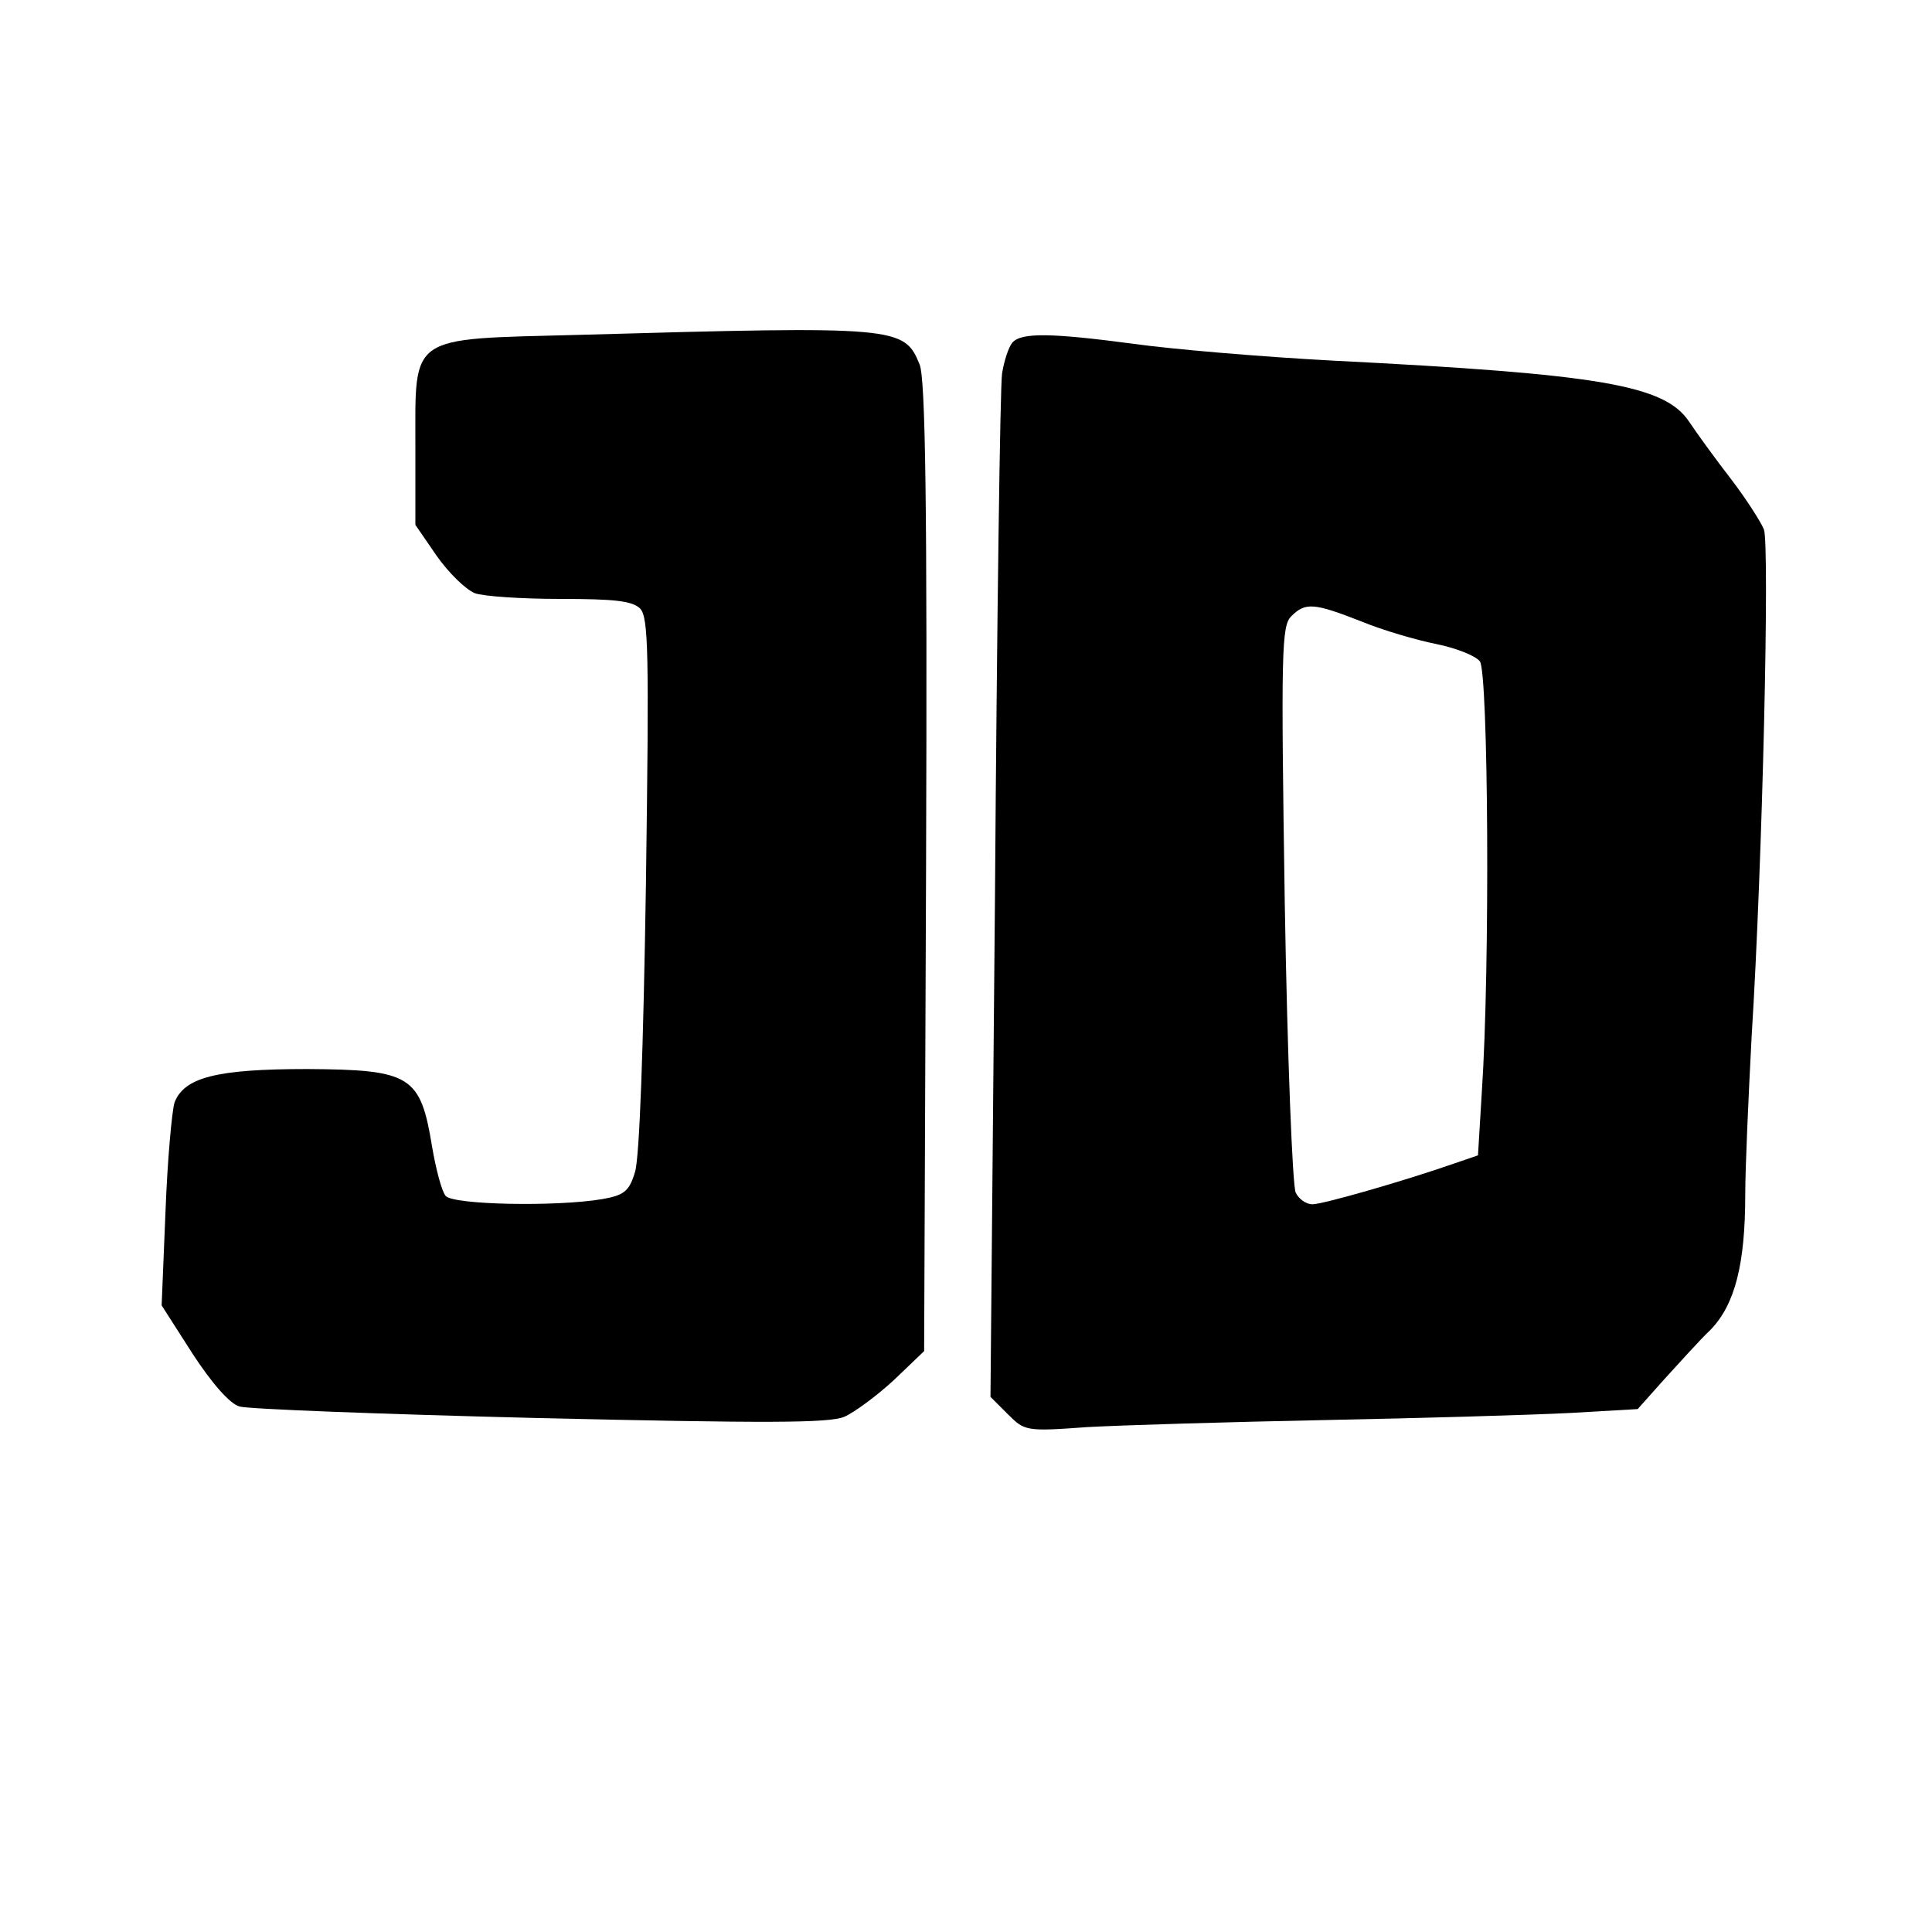
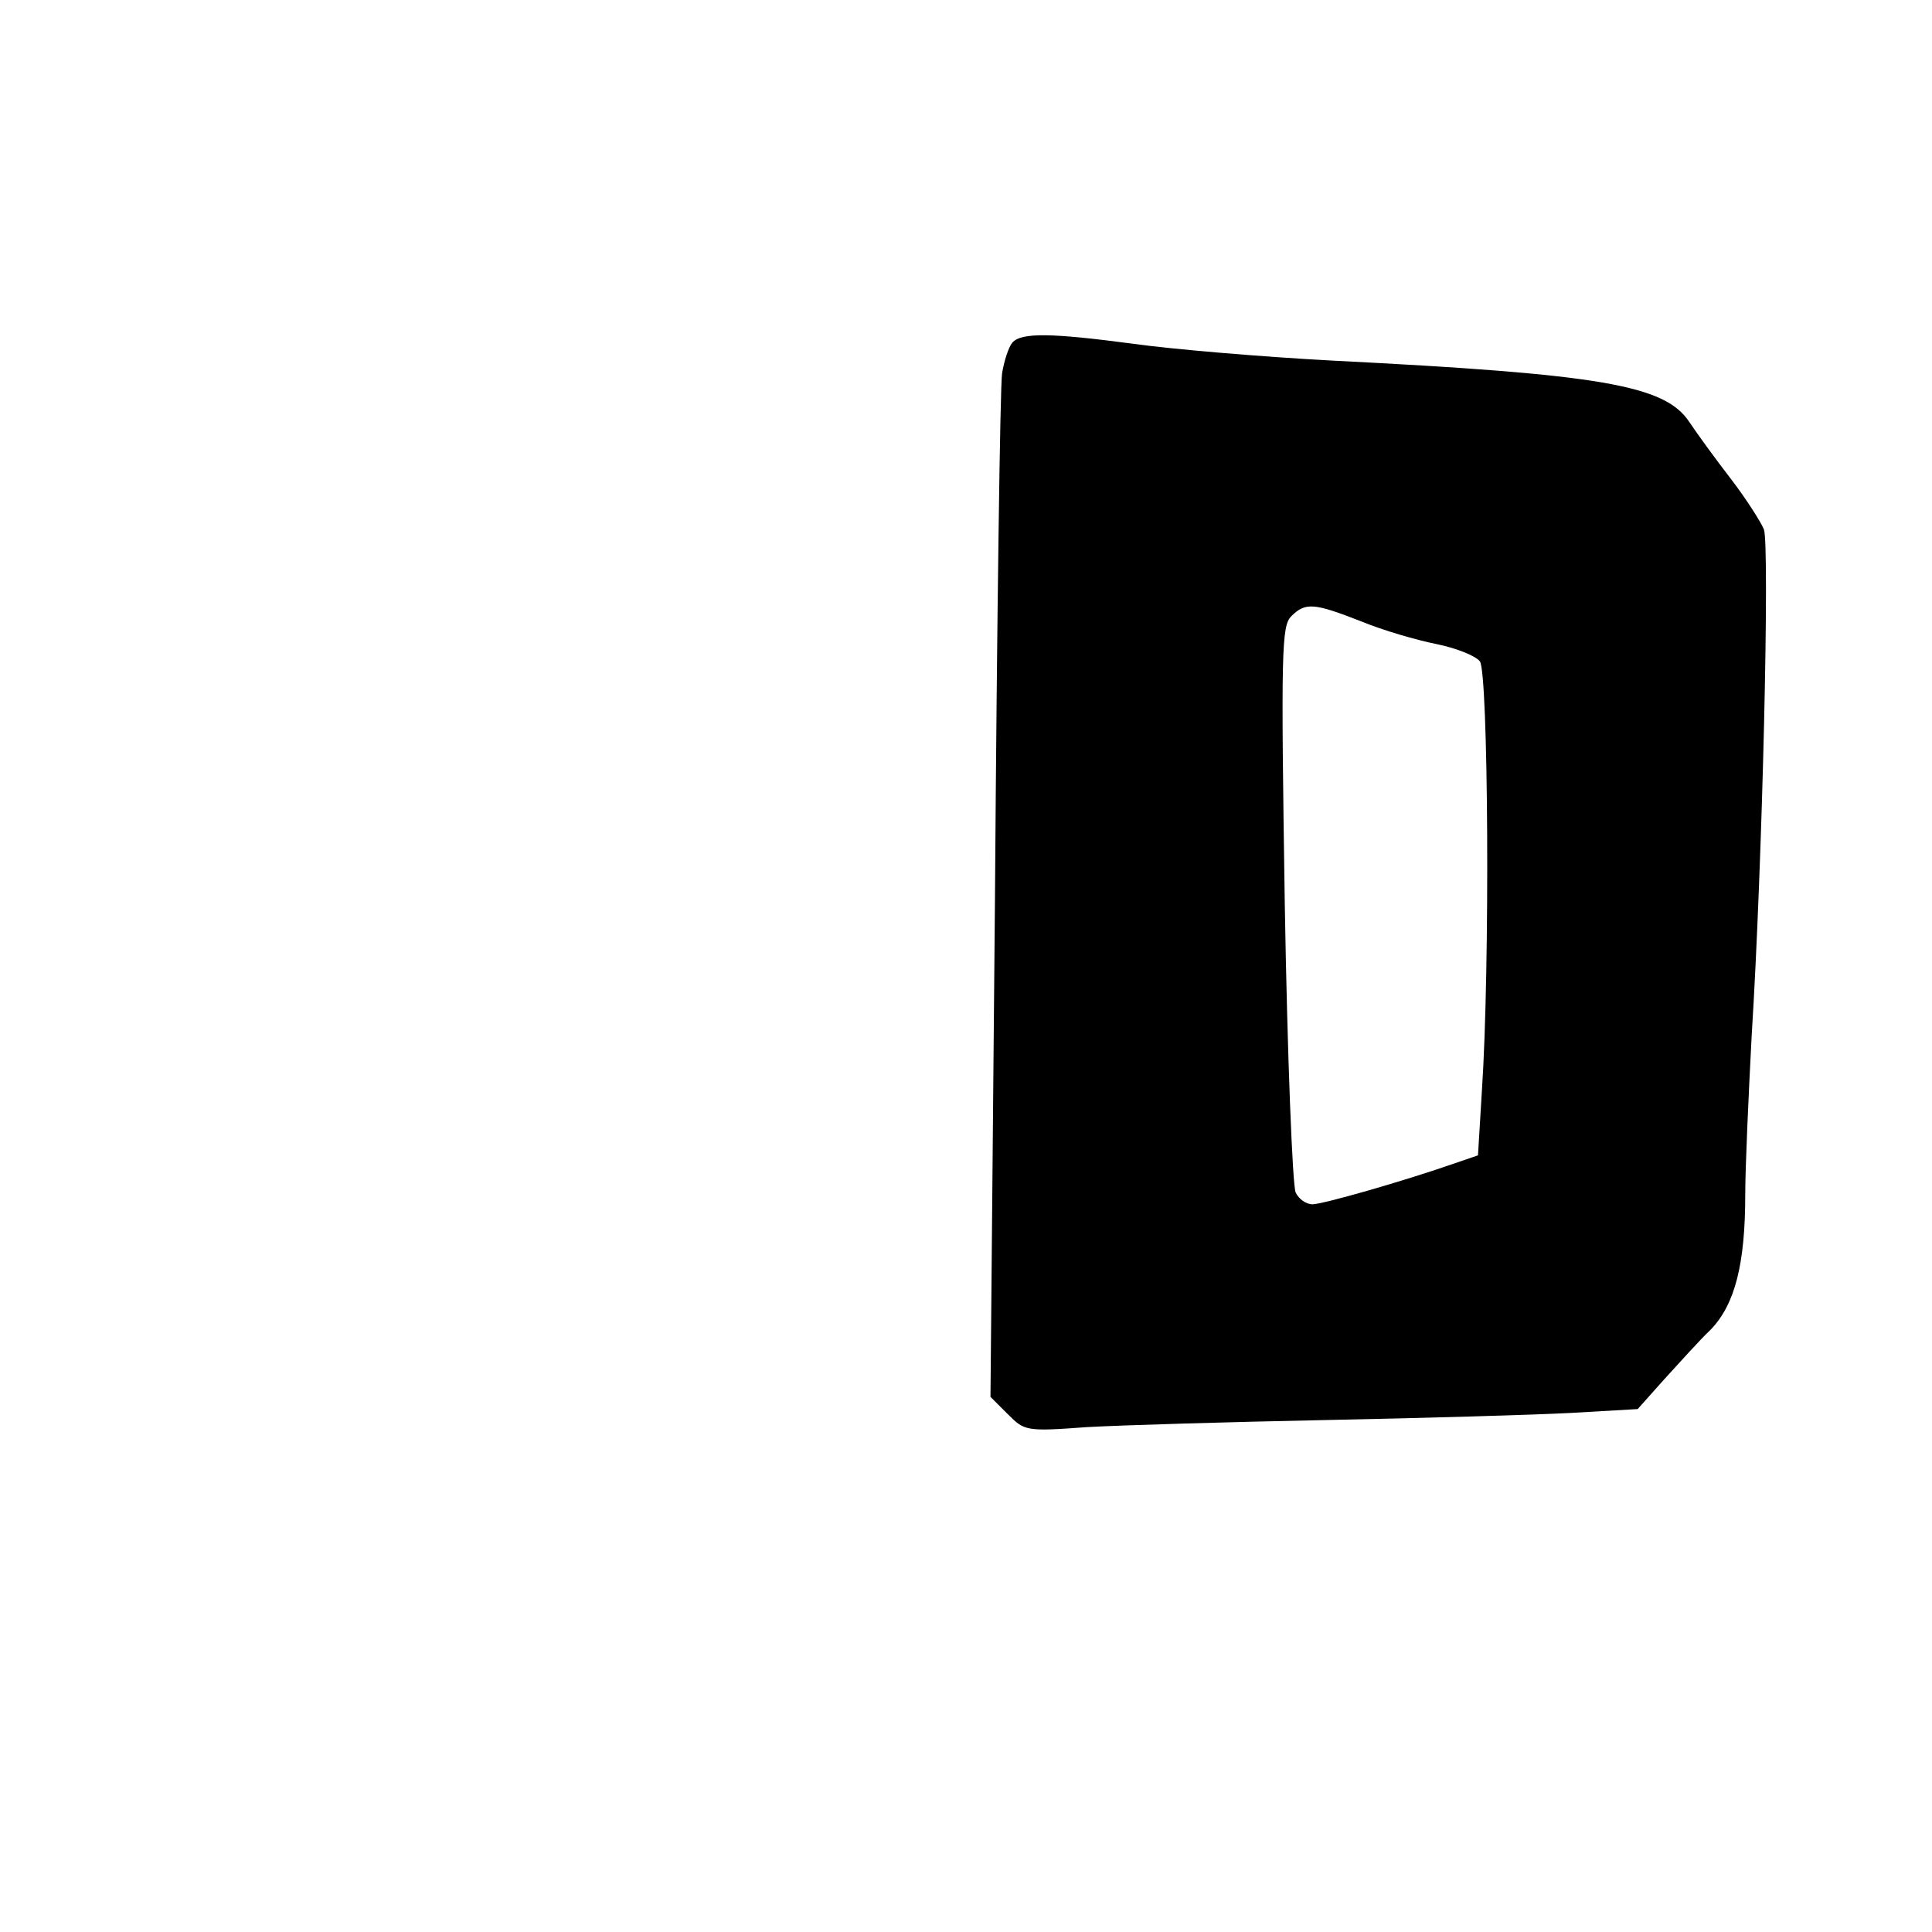
<svg xmlns="http://www.w3.org/2000/svg" version="1.0" width="300pt" height="300pt" viewBox="0 0 300 300" preserveAspectRatio="xMidYMid meet">
  <g transform="translate(0,300) scale(0.1,-0.1)" fill="#000000" stroke="none">
-     <path d="M898 2480 c-265 -7 -253 2 -253 -173 l0 -122 33 -48 c19 -27 45 -52 59 -58 13 -5 73 -9 133 -9 84 0 112 -3 124 -15 13 -14 14 -66 9 -428 -4 -258 -10 -425 -17 -447 -9 -30 -17 -36 -51 -42 -71 -12 -231 -9 -243 5 -6 7 -15 41 -21 76 -18 111 -33 120 -194 121 -141 0 -191 -13 -206 -52 -4 -13 -11 -89 -14 -169 l-6 -146 48 -75 c30 -46 58 -78 73 -82 12 -4 222 -12 466 -18 350 -8 449 -8 473 2 16 7 51 33 77 57 l47 45 3 751 c2 564 -1 759 -10 781 -24 59 -34 60 -530 46z" />
    <path d="M1572 2468 c-6 -7 -13 -29 -16 -48 -3 -19 -8 -385 -11 -812 l-7 -777 27 -27 c26 -26 28 -27 123 -20 54 3 221 8 372 11 151 3 322 8 379 11 l104 6 41 46 c23 25 55 61 73 78 37 39 53 101 53 209 0 41 5 152 10 247 17 271 28 761 19 786 -5 12 -28 48 -51 78 -24 31 -53 71 -65 89 -38 57 -137 74 -553 95 -113 6 -252 18 -309 26 -128 17 -175 18 -189 2z m542 -433 c34 -14 86 -29 116 -35 30 -6 61 -18 68 -27 13 -18 16 -474 3 -668 l-6 -99 -35 -12 c-80 -28 -206 -64 -222 -64 -10 0 -21 8 -26 18 -5 9 -13 211 -17 448 -6 394 -5 432 10 447 22 22 35 21 109 -8z" />
  </g>
</svg>